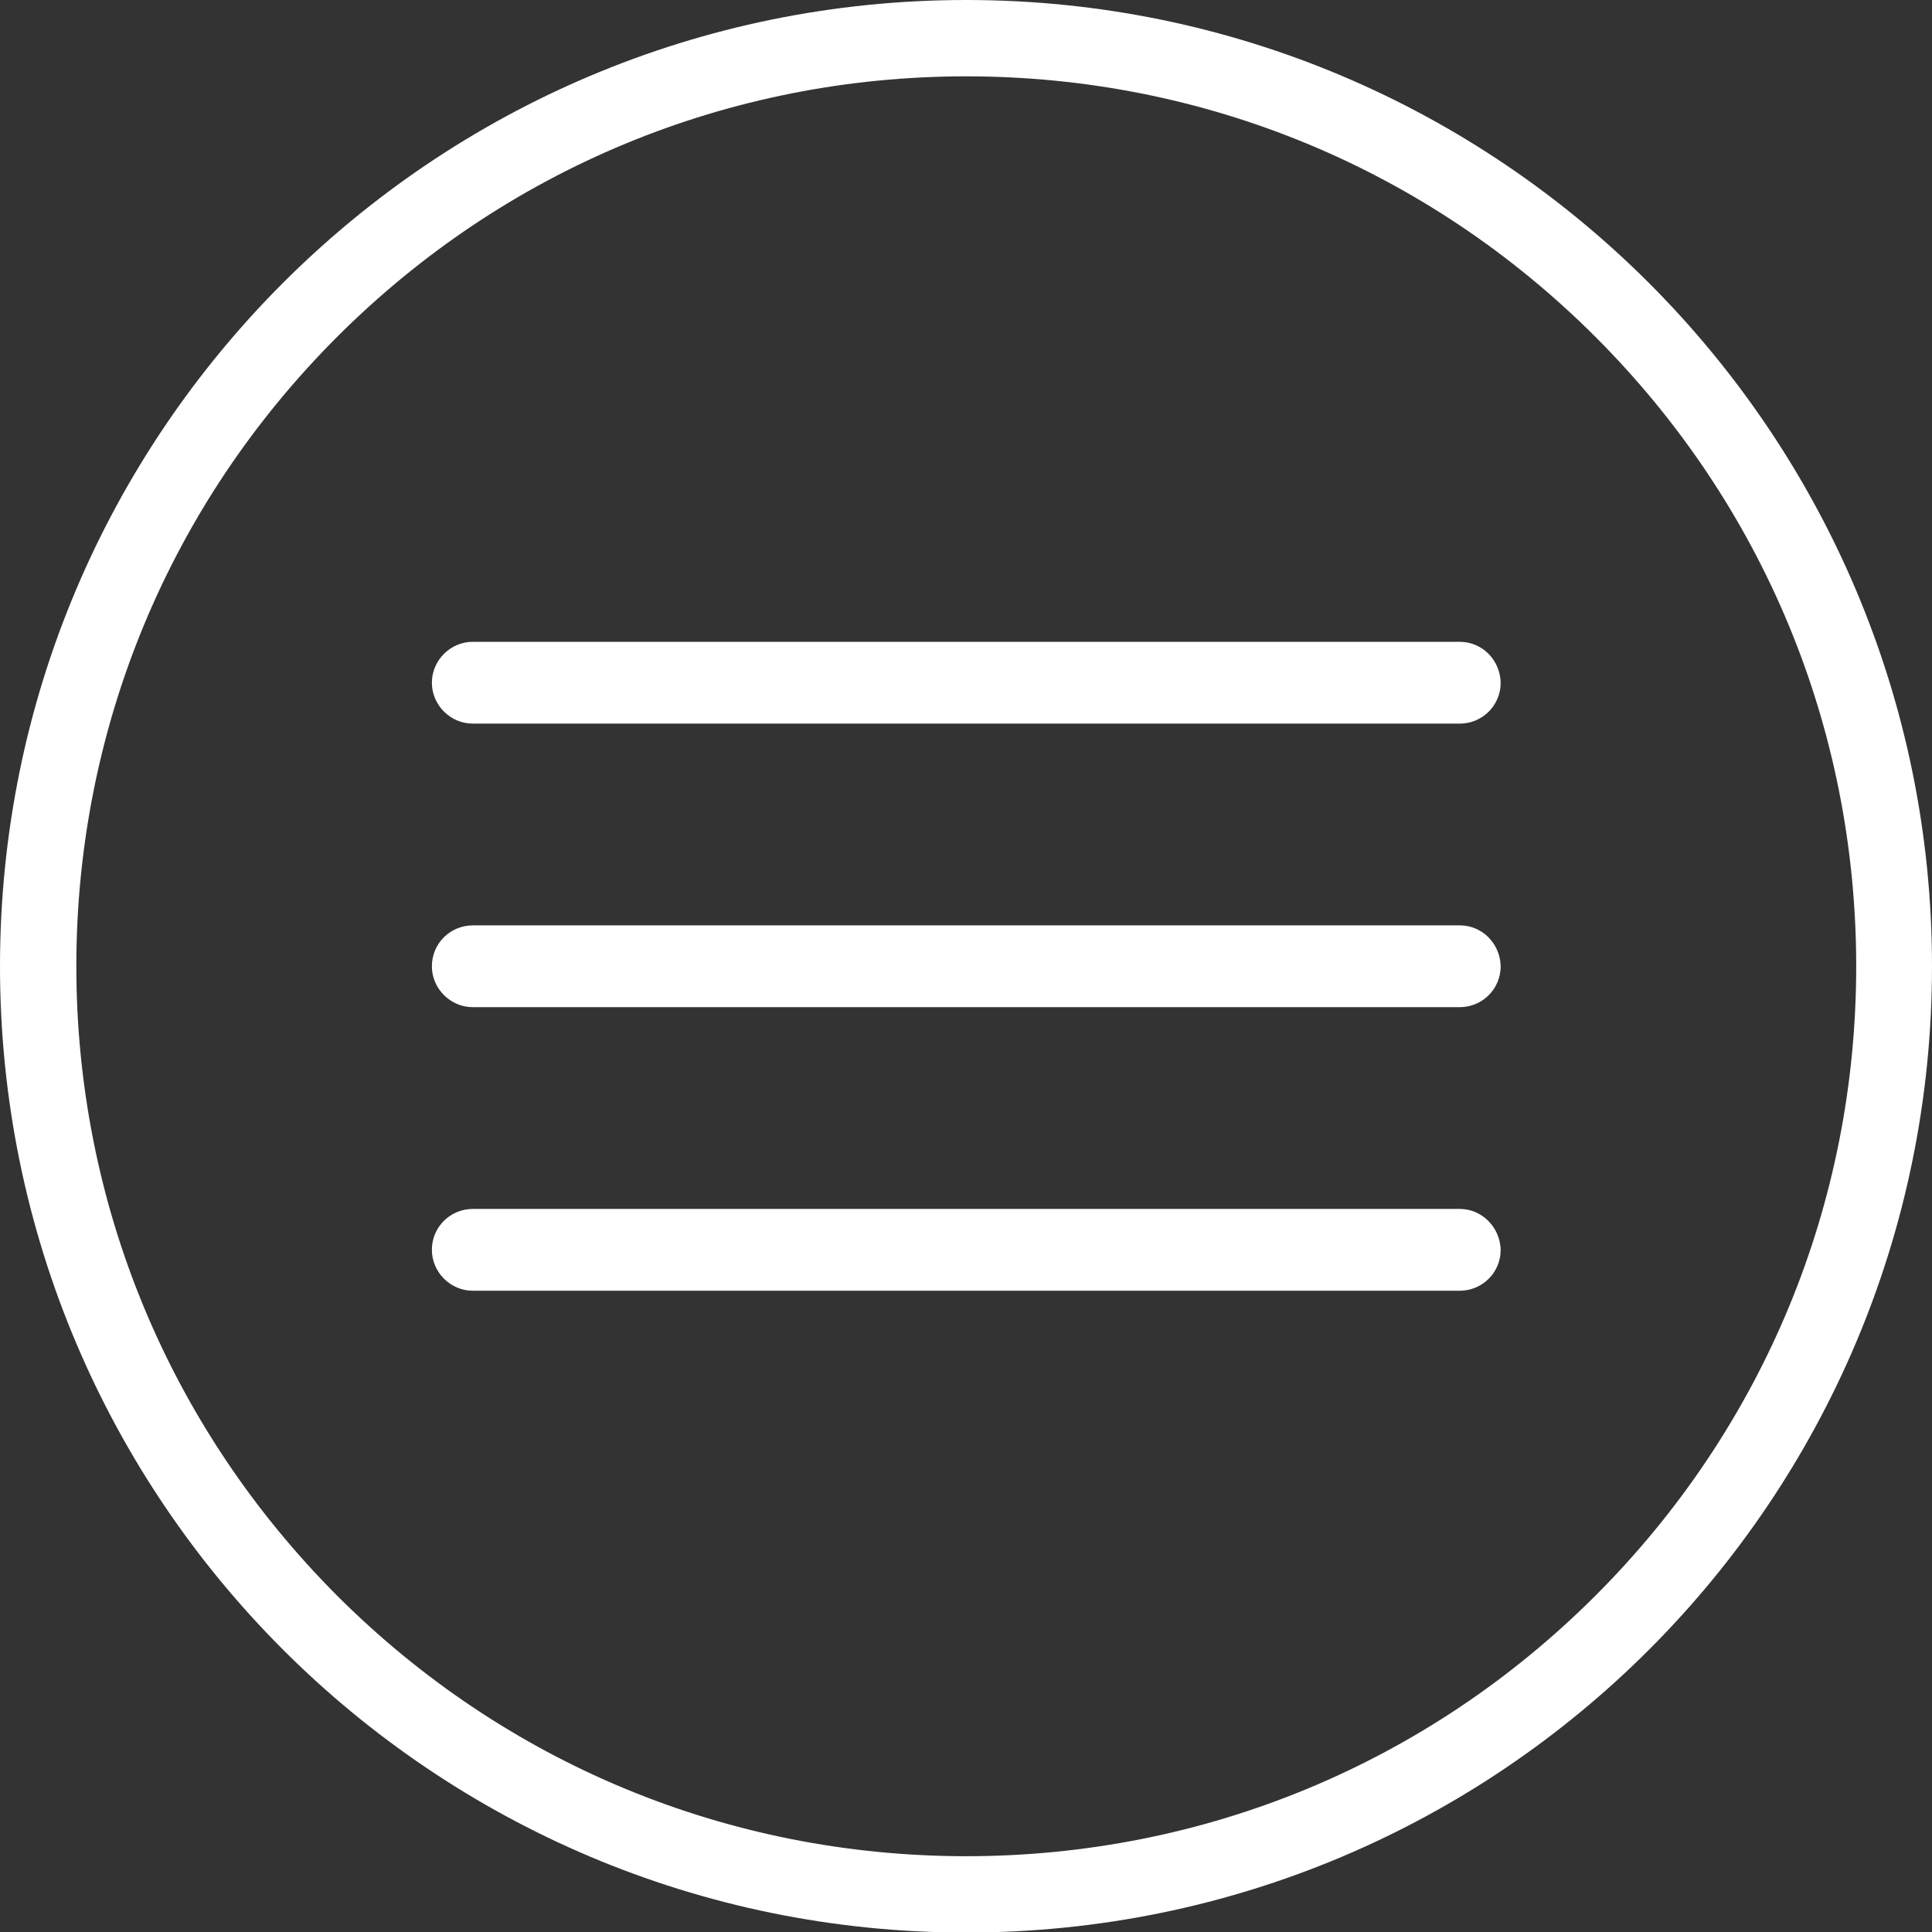
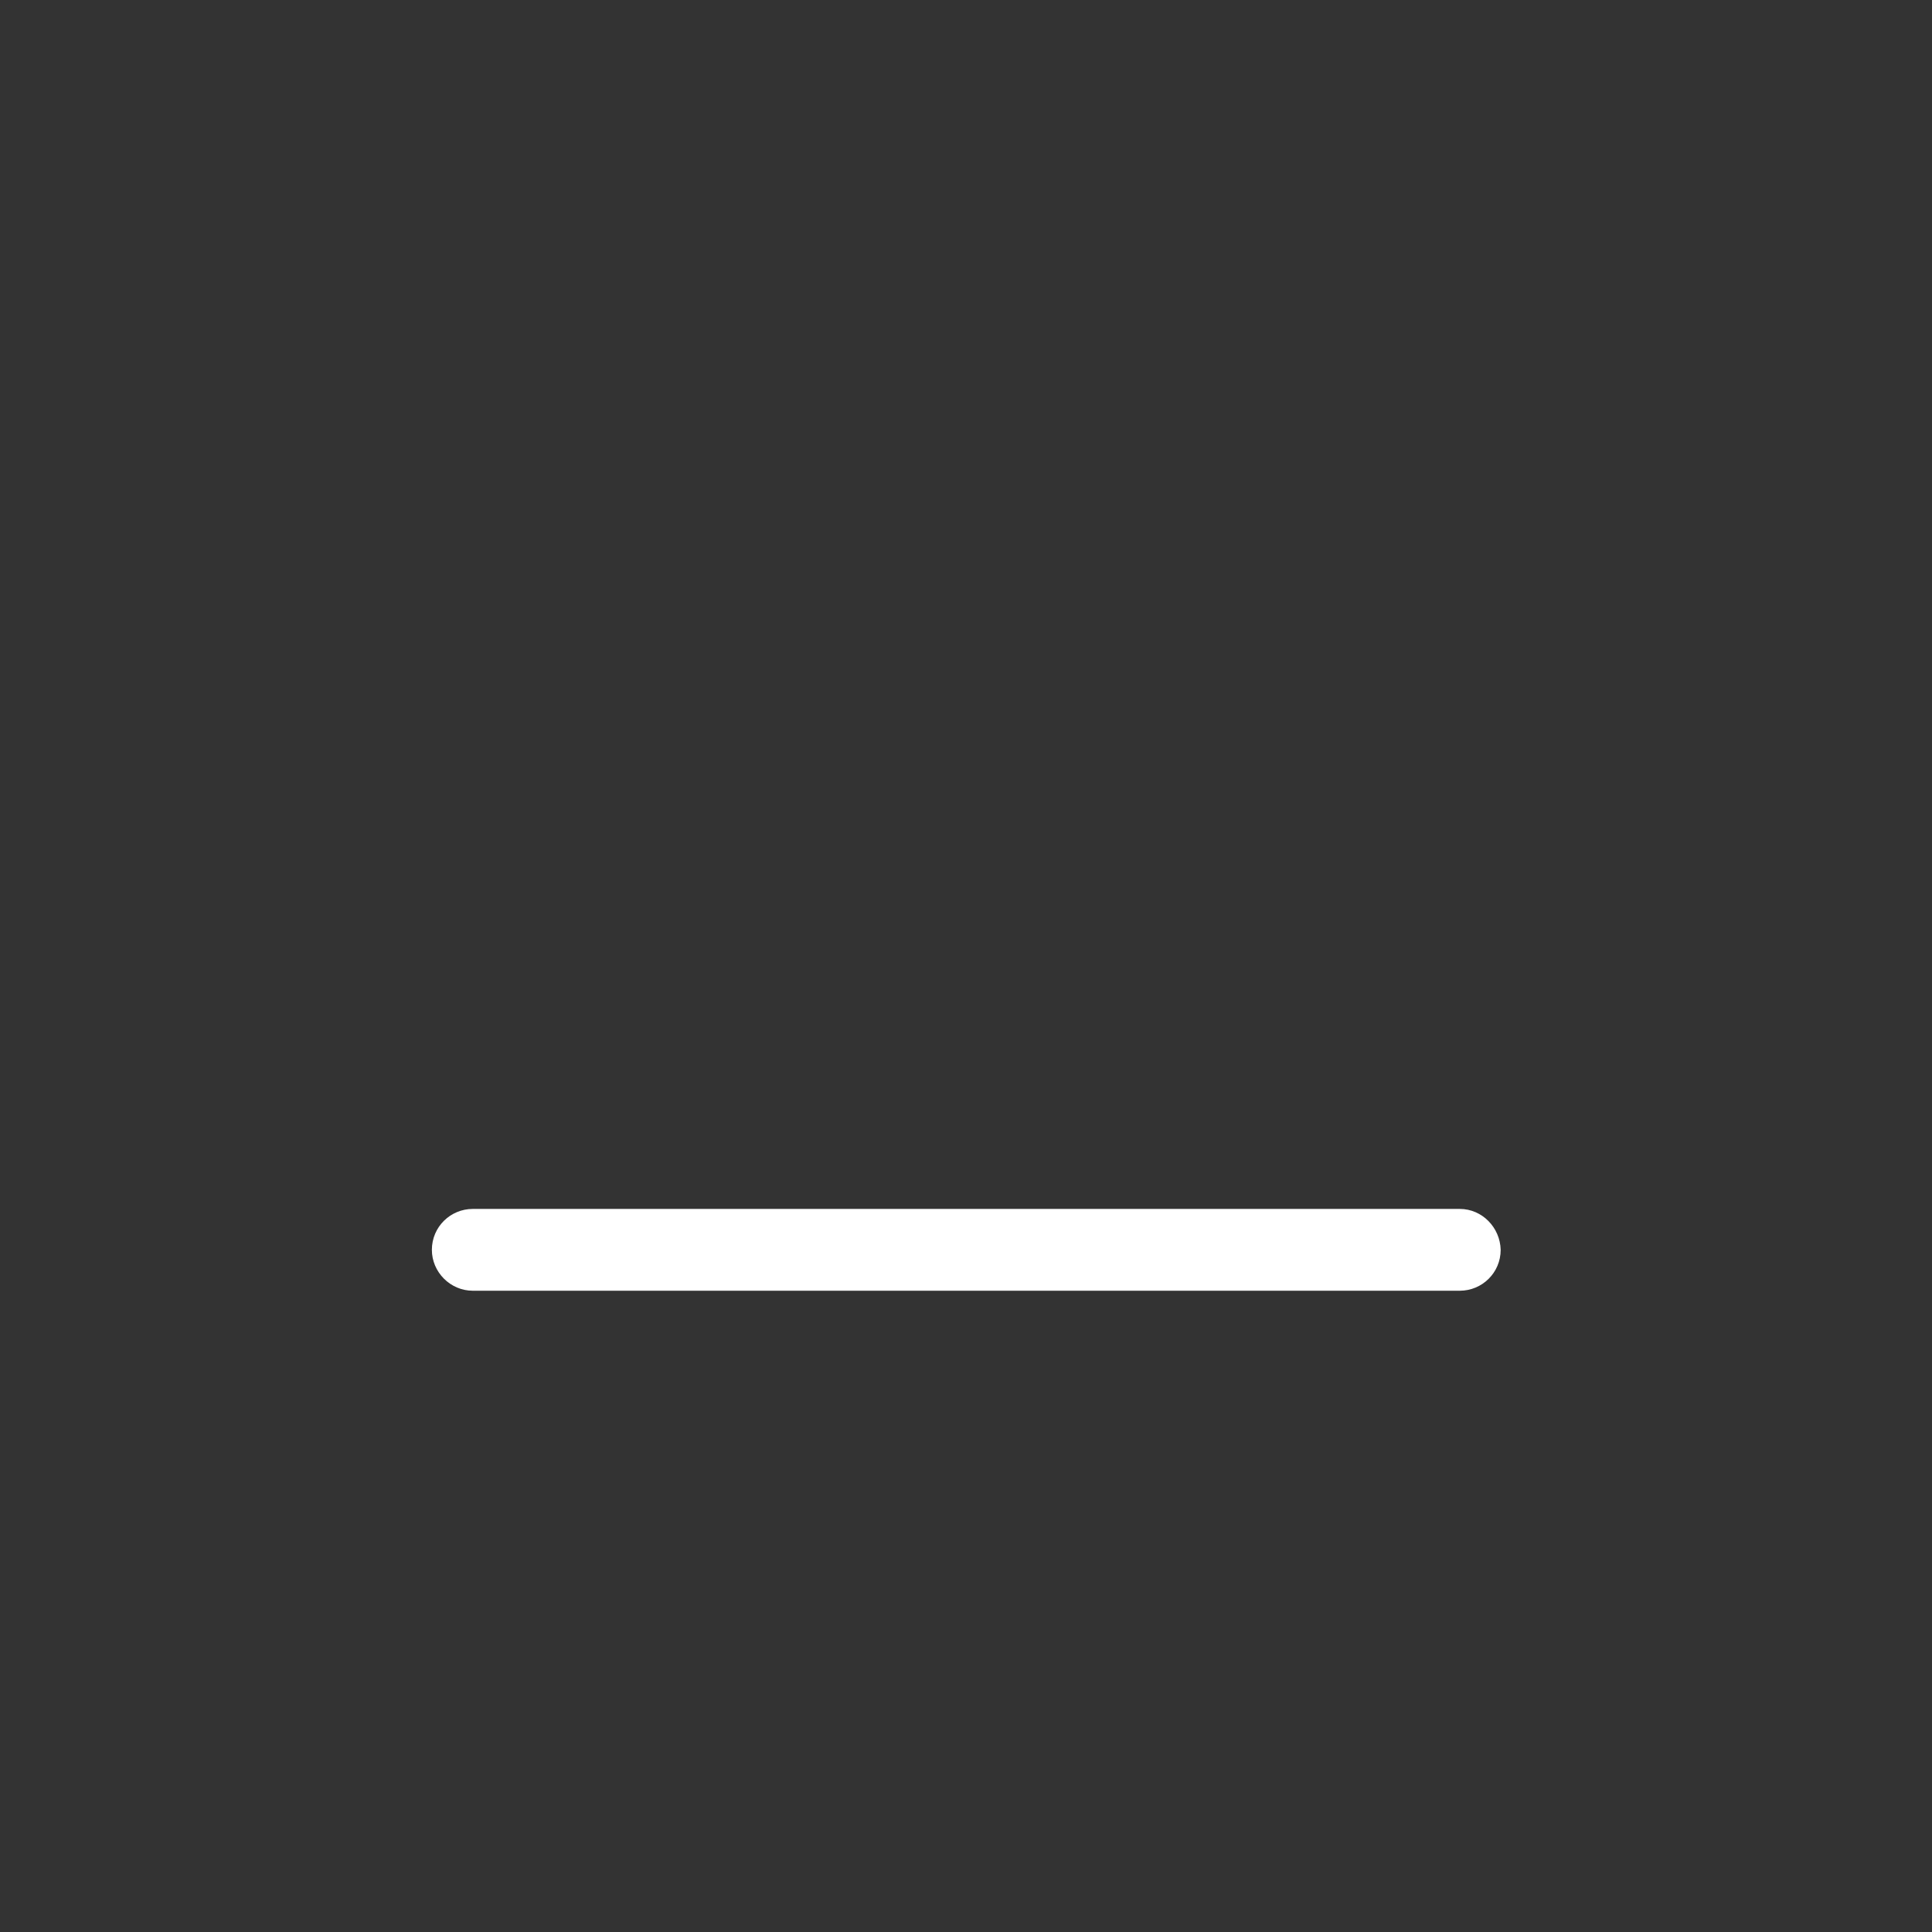
<svg xmlns="http://www.w3.org/2000/svg" version="1.1" id="icon" x="0px" y="0px" viewBox="0 0 354.3 354.3" style="enable-background:new 0 0 354.3 354.3;" xml:space="preserve">
  <rect x="0" y="0" width="354.3" height="354.3" fill="#333333" stroke="none" />
  <style type="text/css">
	.st0{fill:#FFFFFF;}
</style>
  <g>
-     <path class="st0" d="M177.2,14c43.6,0,84.6,17,115.4,47.8c30.8,30.8,47.8,71.8,47.8,115.4s-17,84.6-47.8,115.4   s-71.8,47.8-115.4,47.8s-84.6-17-115.4-47.8C31,261.7,14,220.7,14,177.2S31,92.6,61.8,61.8C92.6,31,133.6,14,177.2,14 M177.2,0   C79.3,0,0,79.3,0,177.2s79.3,177.2,177.2,177.2S354.3,275,354.3,177.2S275,0,177.2,0L177.2,0z" />
    <path class="st0" d="M267.7,221.7h-181c-4.1,0-7.5,3.3-7.5,7.5c0,4.1,3.4,7.5,7.5,7.5h181c4.1,0,7.5-3.3,7.5-7.5   C275.1,225.1,271.8,221.7,267.7,221.7" />
-     <path class="st0" d="M267.7,169.7h-181c-4.1,0-7.5,3.3-7.5,7.5c0,4.1,3.4,7.5,7.5,7.5h181c4.1,0,7.5-3.3,7.5-7.5   C275.1,173,271.8,169.7,267.7,169.7" />
-     <path class="st0" d="M267.7,117.7h-181c-4.1,0-7.5,3.4-7.5,7.5c0,4.1,3.4,7.5,7.5,7.5h181c4.1,0,7.5-3.3,7.5-7.5   C275.1,121,271.8,117.7,267.7,117.7" />
  </g>
</svg>